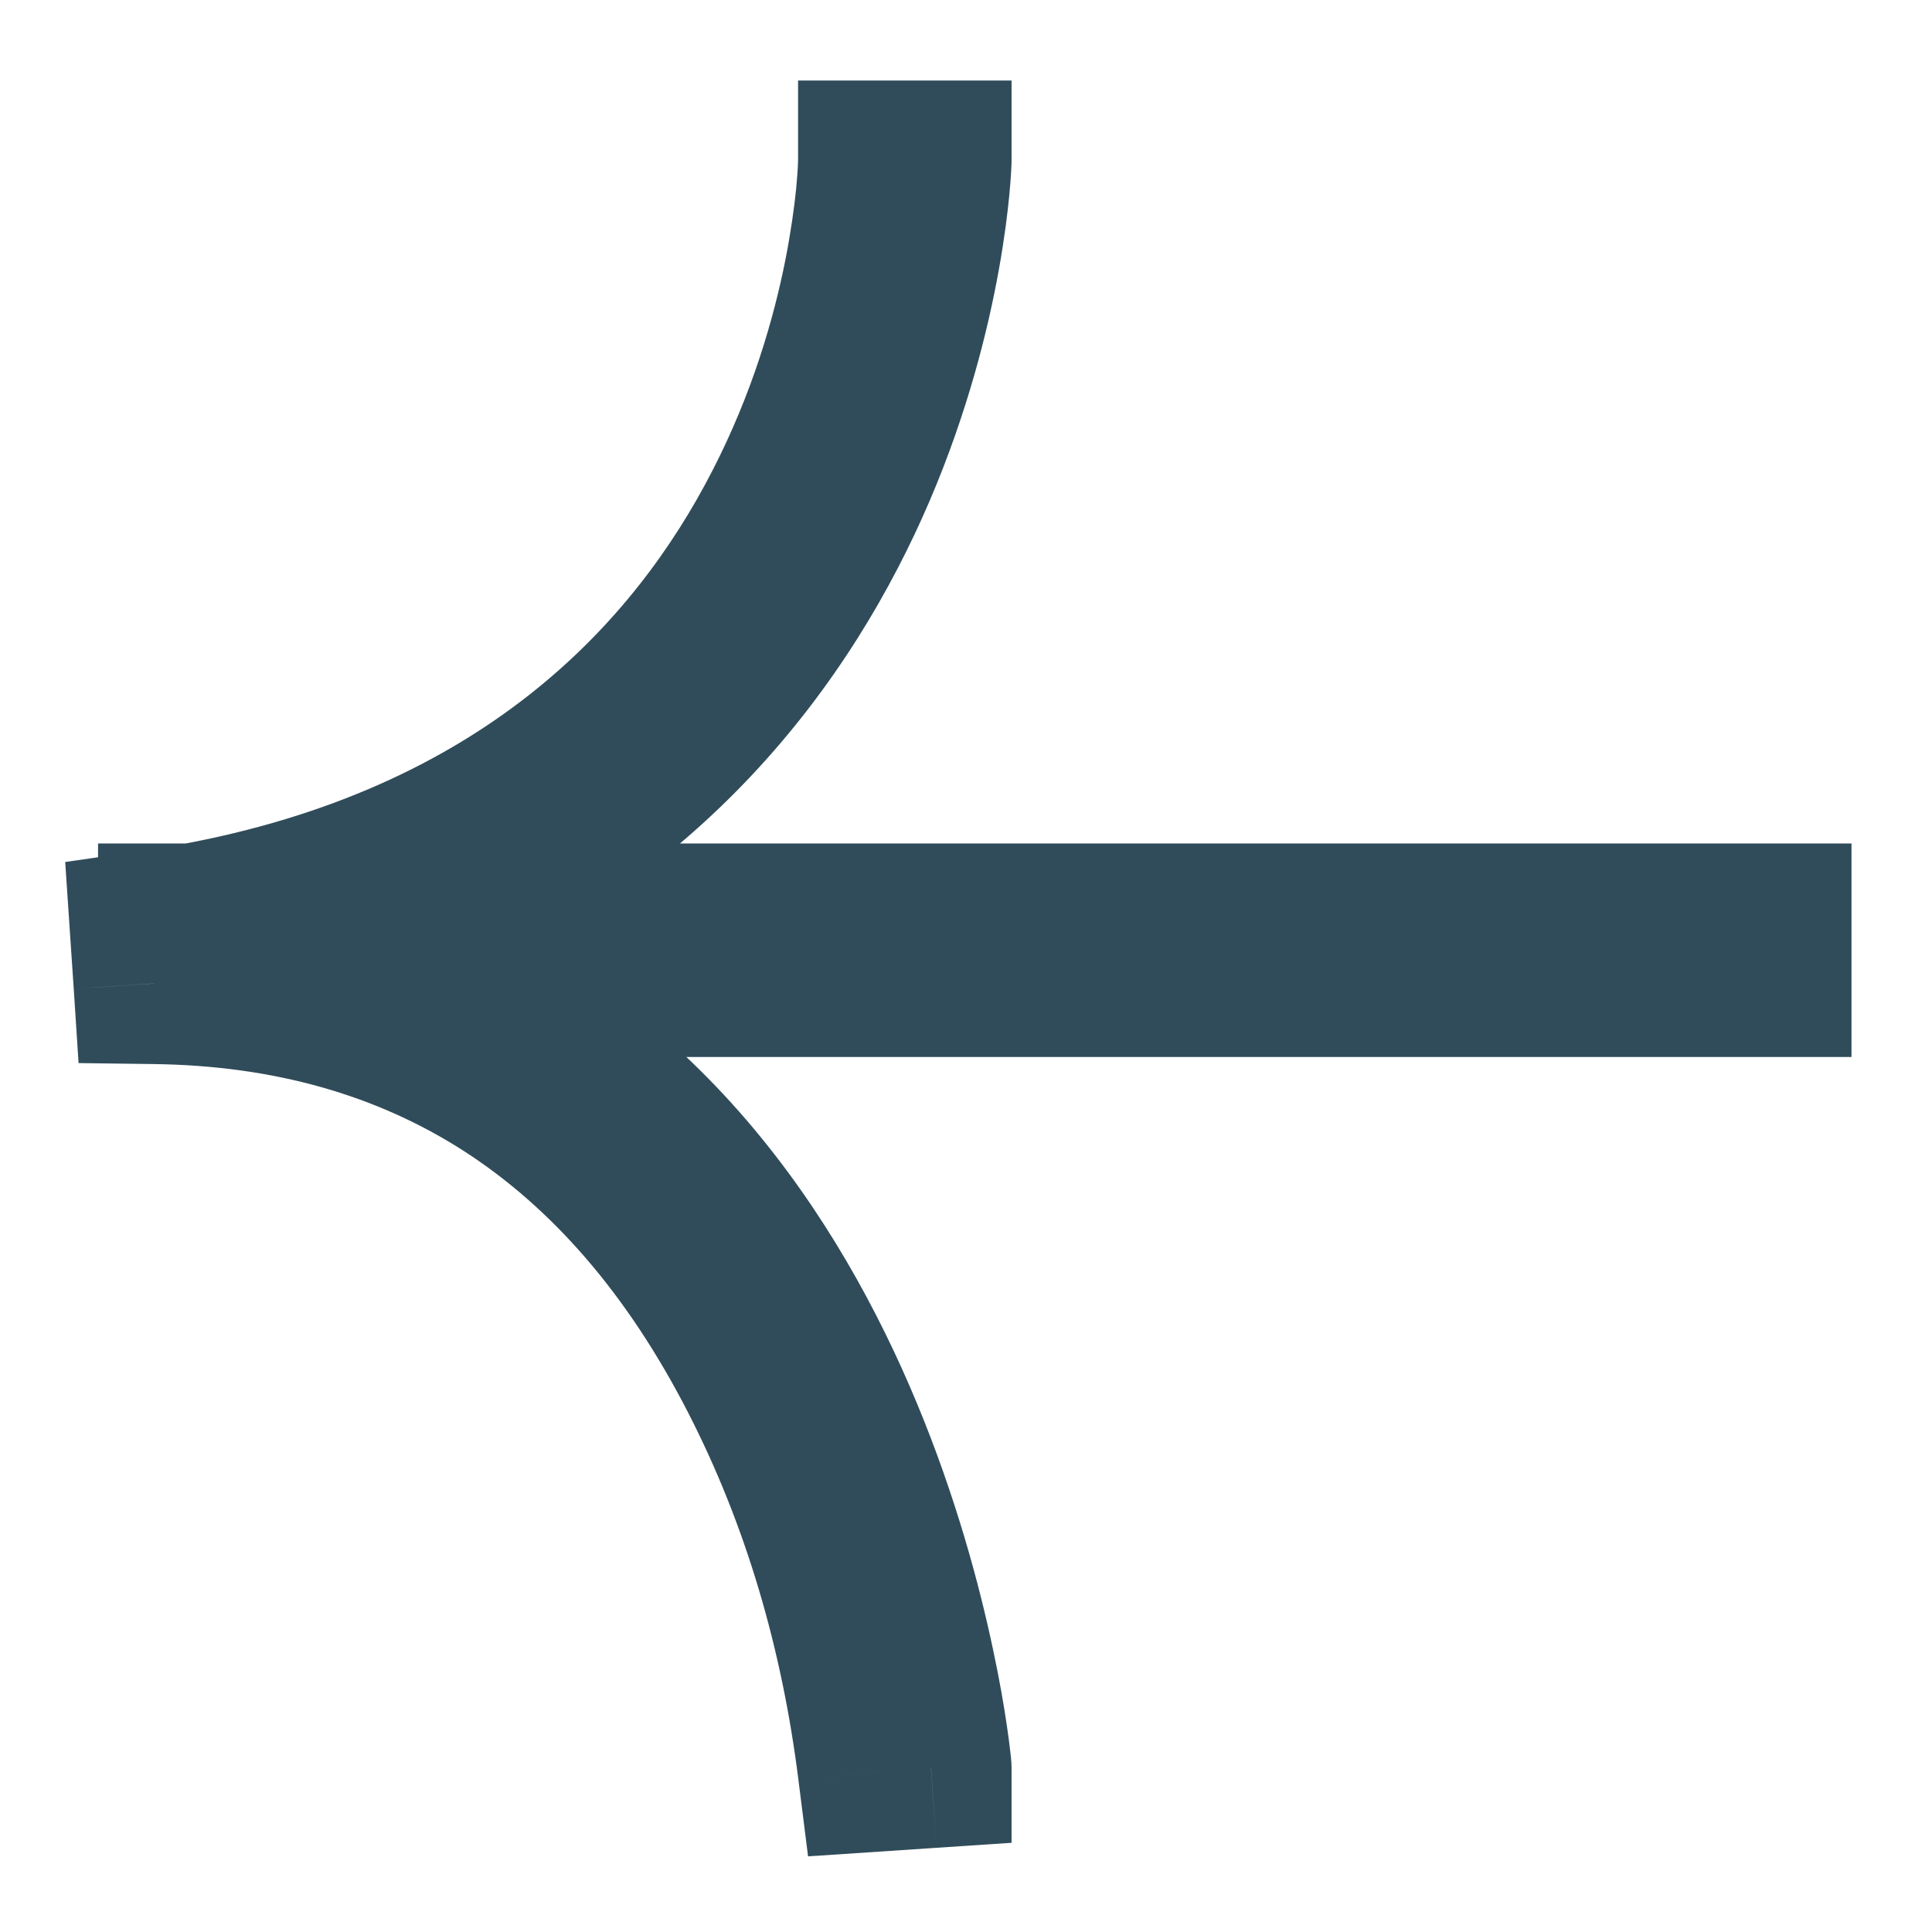
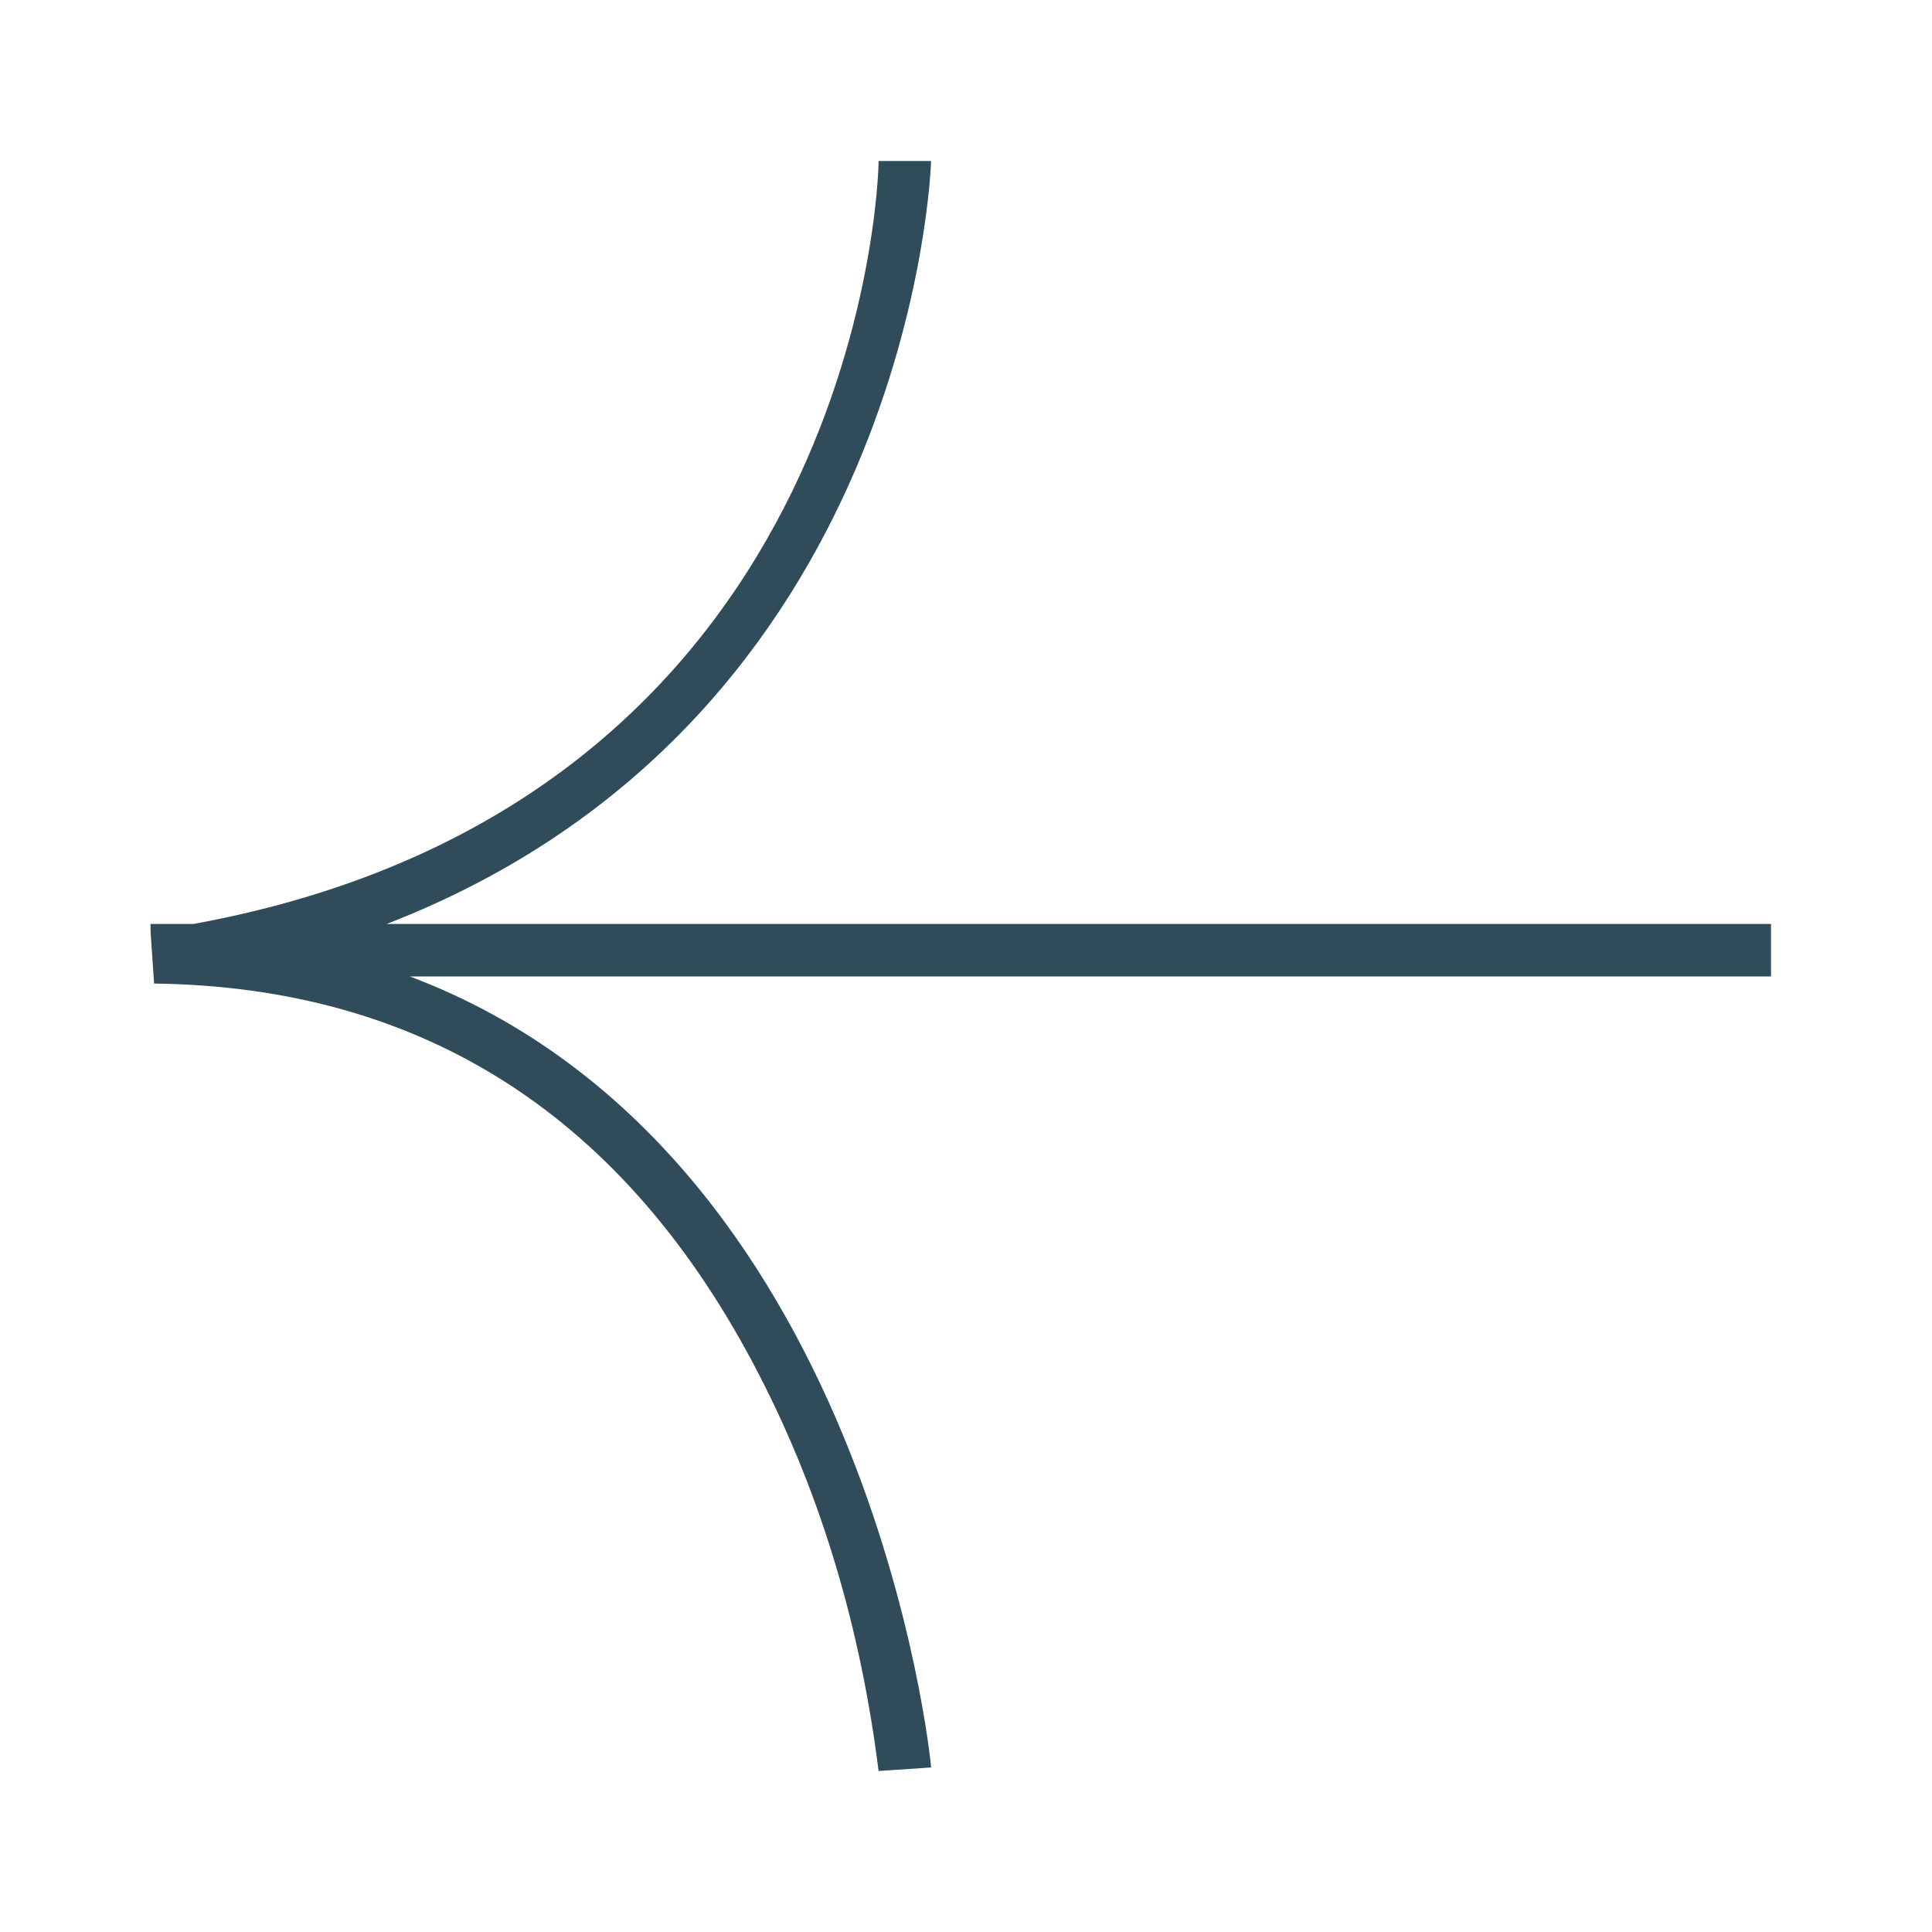
<svg xmlns="http://www.w3.org/2000/svg" width="12" height="12" viewBox="0 0 12 12" fill="none">
-   <path fill-rule="evenodd" clip-rule="evenodd" d="M5.783 10.978L5.457 11C5.348 10.13 5.109 9.304 4.717 8.543C3.891 6.935 2.63 6.13 0.957 6.109L0.935 5.783C0.994 5.774 1.051 5.765 1.109 5.755V5.739H1.201C5.311 4.989 5.457 1.17 5.457 1H5.783C5.783 1.042 5.663 4.477 2.401 5.739L11 5.739V6.065L2.546 6.065C5.399 7.141 5.783 10.937 5.783 10.978Z" fill="#304C5A" />
-   <path d="M5.457 11L5.49 11.499L5.019 11.53L4.96 11.062L5.457 11ZM5.783 10.978H6.283V11.446L5.816 11.477L5.783 10.978ZM4.717 8.543L4.273 8.772L4.273 8.772L4.717 8.543ZM0.957 6.109L0.95 6.609L0.488 6.603L0.458 6.142L0.957 6.109ZM0.935 5.783L0.436 5.816L0.405 5.354L0.863 5.288L0.935 5.783ZM1.109 5.755H1.609V6.178L1.192 6.248L1.109 5.755ZM1.109 5.739H0.609V5.239H1.109V5.739ZM1.201 5.739L1.291 6.231L1.247 6.239H1.201V5.739ZM5.457 1L4.957 1V0.5L5.457 0.5V1ZM5.783 1V0.5L6.283 0.5V1L5.783 1ZM2.401 5.739V6.239L2.221 5.273L2.401 5.739ZM11 5.739V5.239H11.5V5.739H11ZM11 6.065H11.5V6.565H11L11 6.065ZM2.546 6.065L2.37 6.533L2.546 5.565V6.065ZM5.423 10.501L5.749 10.479L5.816 11.477L5.49 11.499L5.423 10.501ZM5.162 8.315C5.583 9.134 5.838 10.017 5.953 10.938L4.96 11.062C4.858 10.244 4.634 9.475 4.273 8.772L5.162 8.315ZM0.963 5.609C1.881 5.621 2.709 5.849 3.426 6.311C4.141 6.772 4.717 7.448 5.162 8.315L4.273 8.772C3.892 8.03 3.424 7.5 2.884 7.151C2.345 6.804 1.706 6.618 0.95 6.609L0.963 5.609ZM1.434 5.749L1.455 6.075L0.458 6.142L0.436 5.816L1.434 5.749ZM1.192 6.248C1.131 6.259 1.069 6.268 1.006 6.277L0.863 5.288C0.918 5.28 0.972 5.271 1.025 5.262L1.192 6.248ZM0.609 5.755V5.739H1.609V5.755H0.609ZM1.109 5.239H1.201V6.239H1.109V5.239ZM5.957 1C5.957 1.133 5.913 2.217 5.315 3.381C4.704 4.569 3.519 5.824 1.291 6.231L1.111 5.247C2.993 4.904 3.936 3.875 4.425 2.923C4.674 2.44 4.808 1.97 4.879 1.61C4.914 1.431 4.934 1.281 4.945 1.173C4.95 1.119 4.953 1.076 4.955 1.045C4.956 1.013 4.957 0.998 4.957 1L5.957 1ZM5.783 1.5H5.457V0.5H5.783V1.5ZM2.221 5.273C3.695 4.702 4.456 3.647 4.855 2.715C5.26 1.77 5.283 0.971 5.283 1L6.283 1C6.283 1.07 6.245 2.01 5.775 3.109C5.299 4.22 4.369 5.514 2.582 6.205L2.221 5.273ZM2.401 5.239L11 5.239V6.239L2.401 6.239V5.239ZM11.5 5.739V6.065H10.5V5.739H11.5ZM11 6.565L2.546 6.565L2.546 5.565L11 5.565L11 6.565ZM5.283 10.978C5.283 11.012 5.286 11.031 5.281 10.986C5.278 10.96 5.273 10.922 5.266 10.872C5.251 10.772 5.227 10.627 5.189 10.449C5.113 10.092 4.984 9.611 4.773 9.102C4.345 8.073 3.612 7.001 2.37 6.533L2.723 5.597C4.334 6.205 5.219 7.57 5.696 8.718C5.937 9.298 6.082 9.84 6.167 10.241C6.21 10.441 6.238 10.608 6.255 10.727C6.264 10.787 6.27 10.835 6.274 10.871C6.276 10.886 6.283 10.939 6.283 10.978L5.283 10.978Z" fill="#304C5A" />
+   <path fill-rule="evenodd" clip-rule="evenodd" d="M5.783 10.978L5.457 11C5.348 10.13 5.109 9.304 4.717 8.543C3.891 6.935 2.63 6.13 0.957 6.109L0.935 5.783V5.739H1.201C5.311 4.989 5.457 1.17 5.457 1H5.783C5.783 1.042 5.663 4.477 2.401 5.739L11 5.739V6.065L2.546 6.065C5.399 7.141 5.783 10.937 5.783 10.978Z" fill="#304C5A" />
</svg>